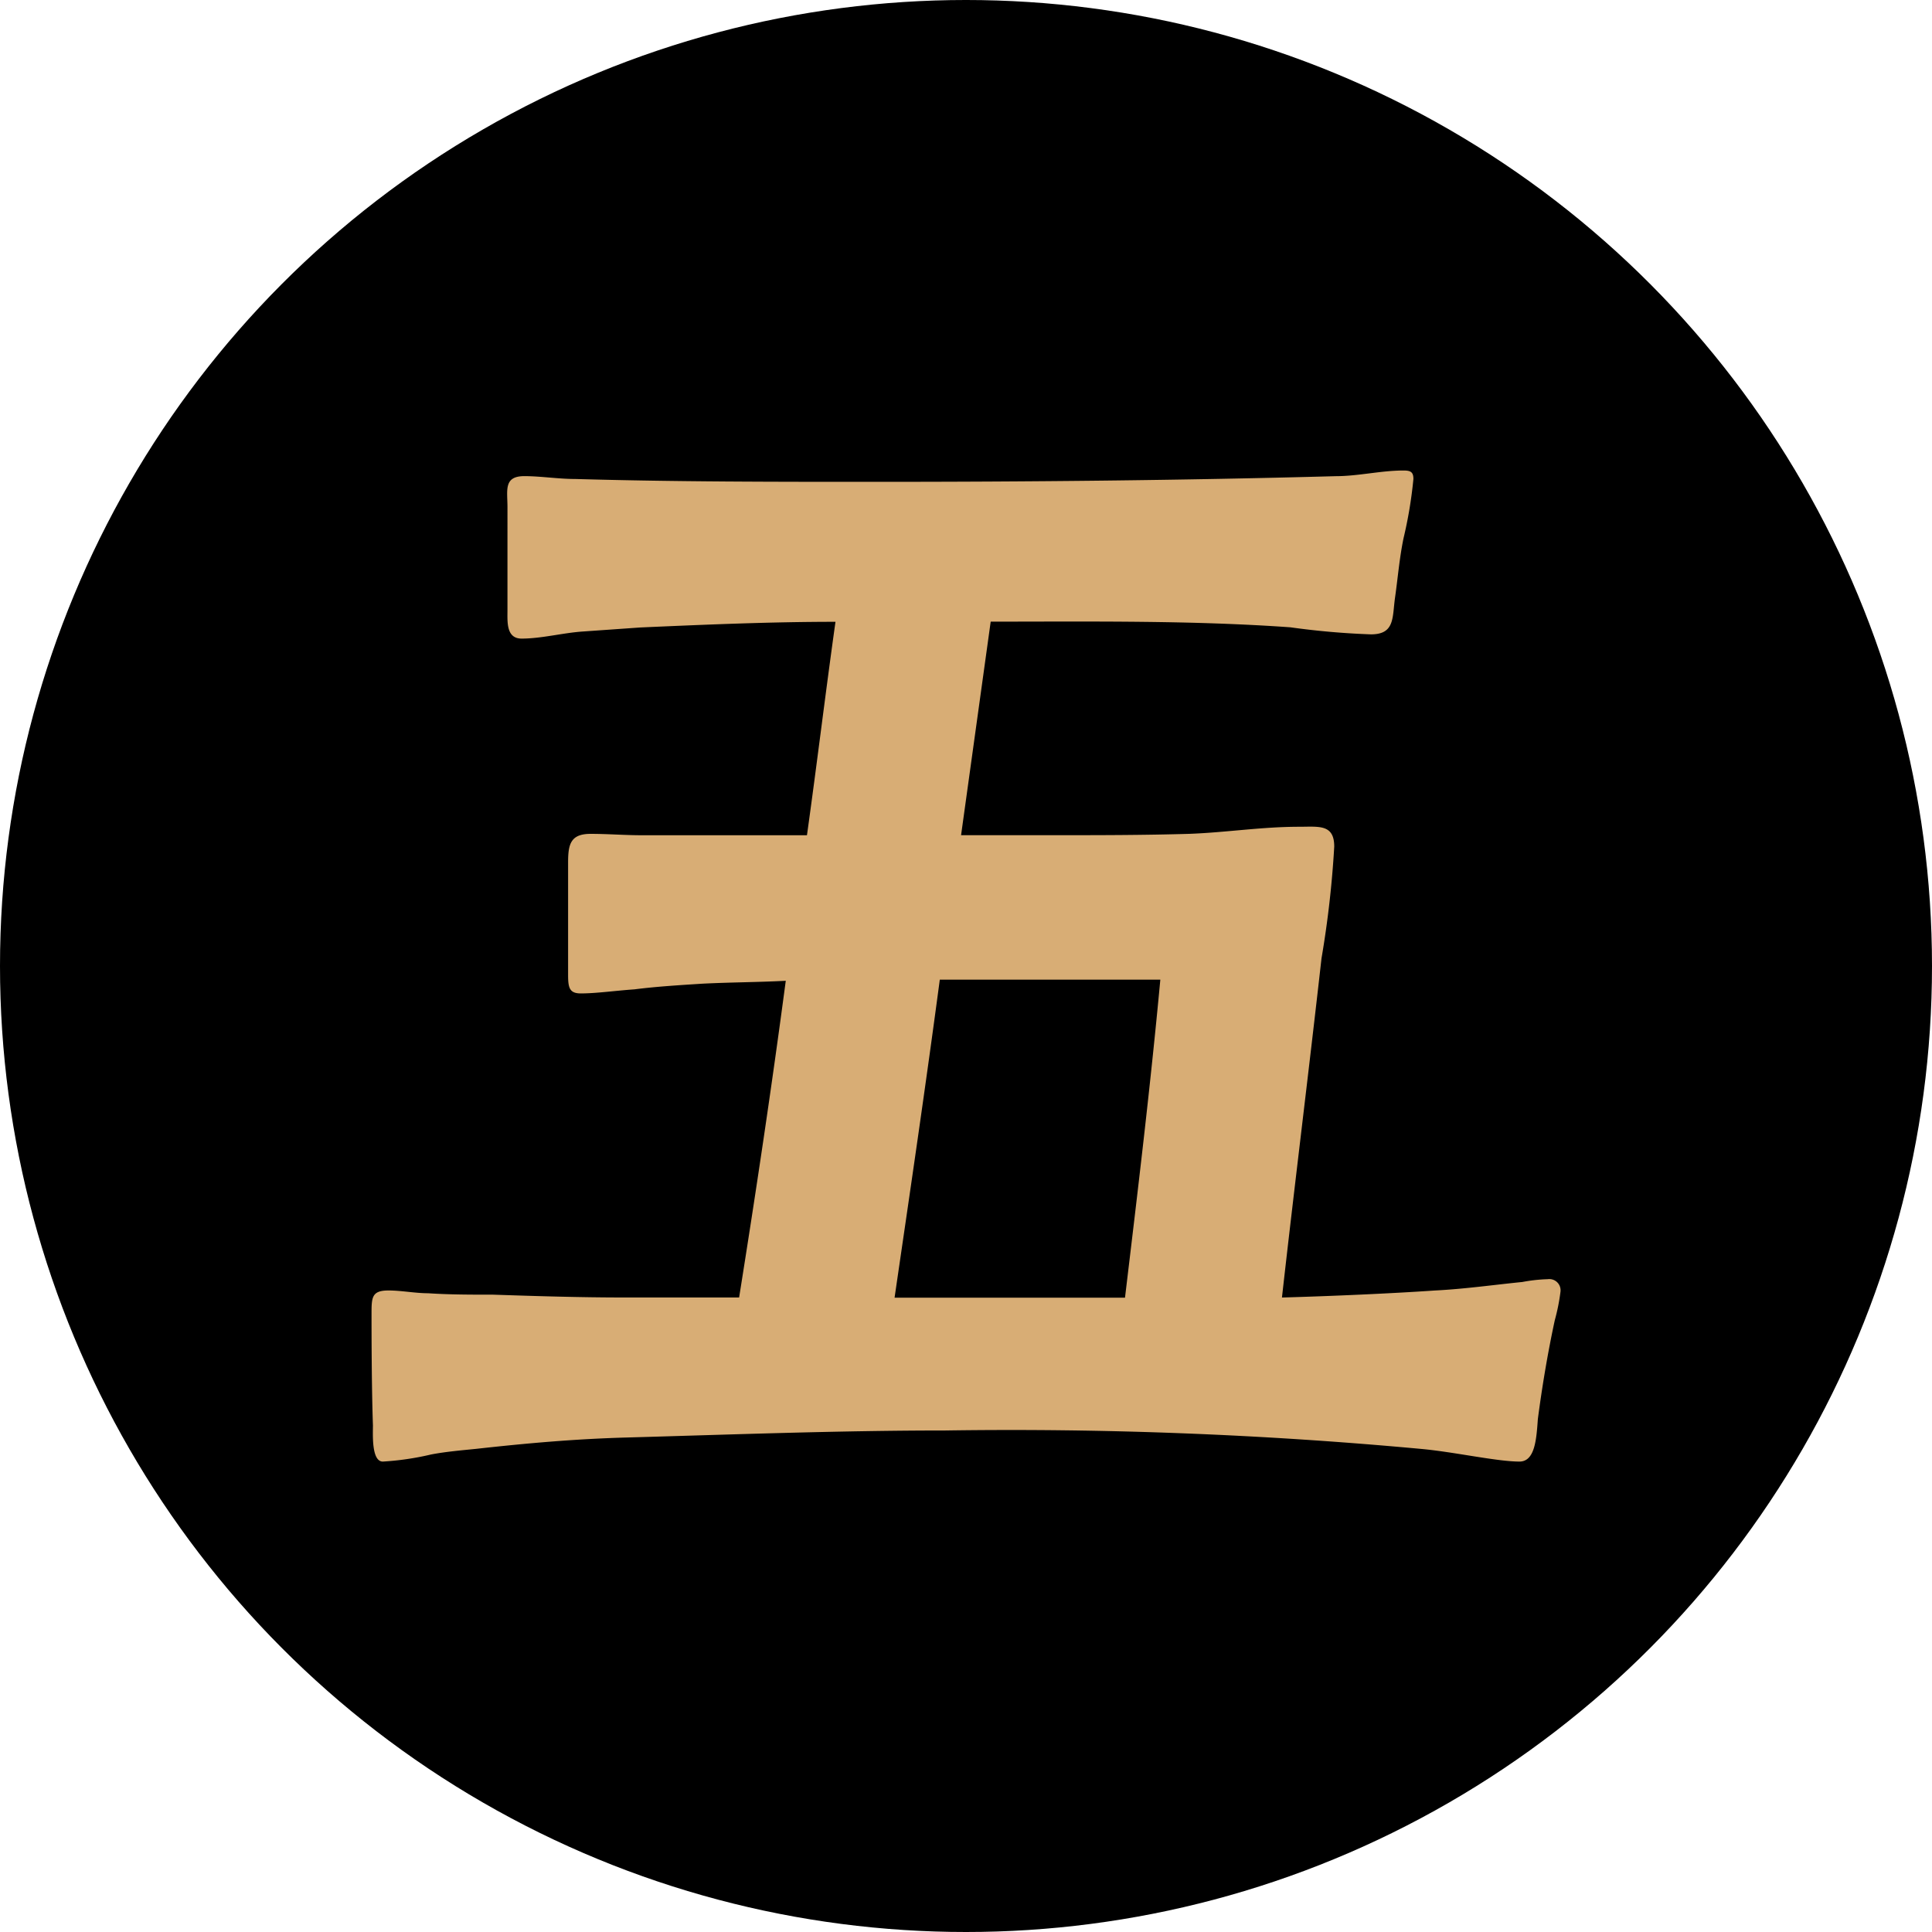
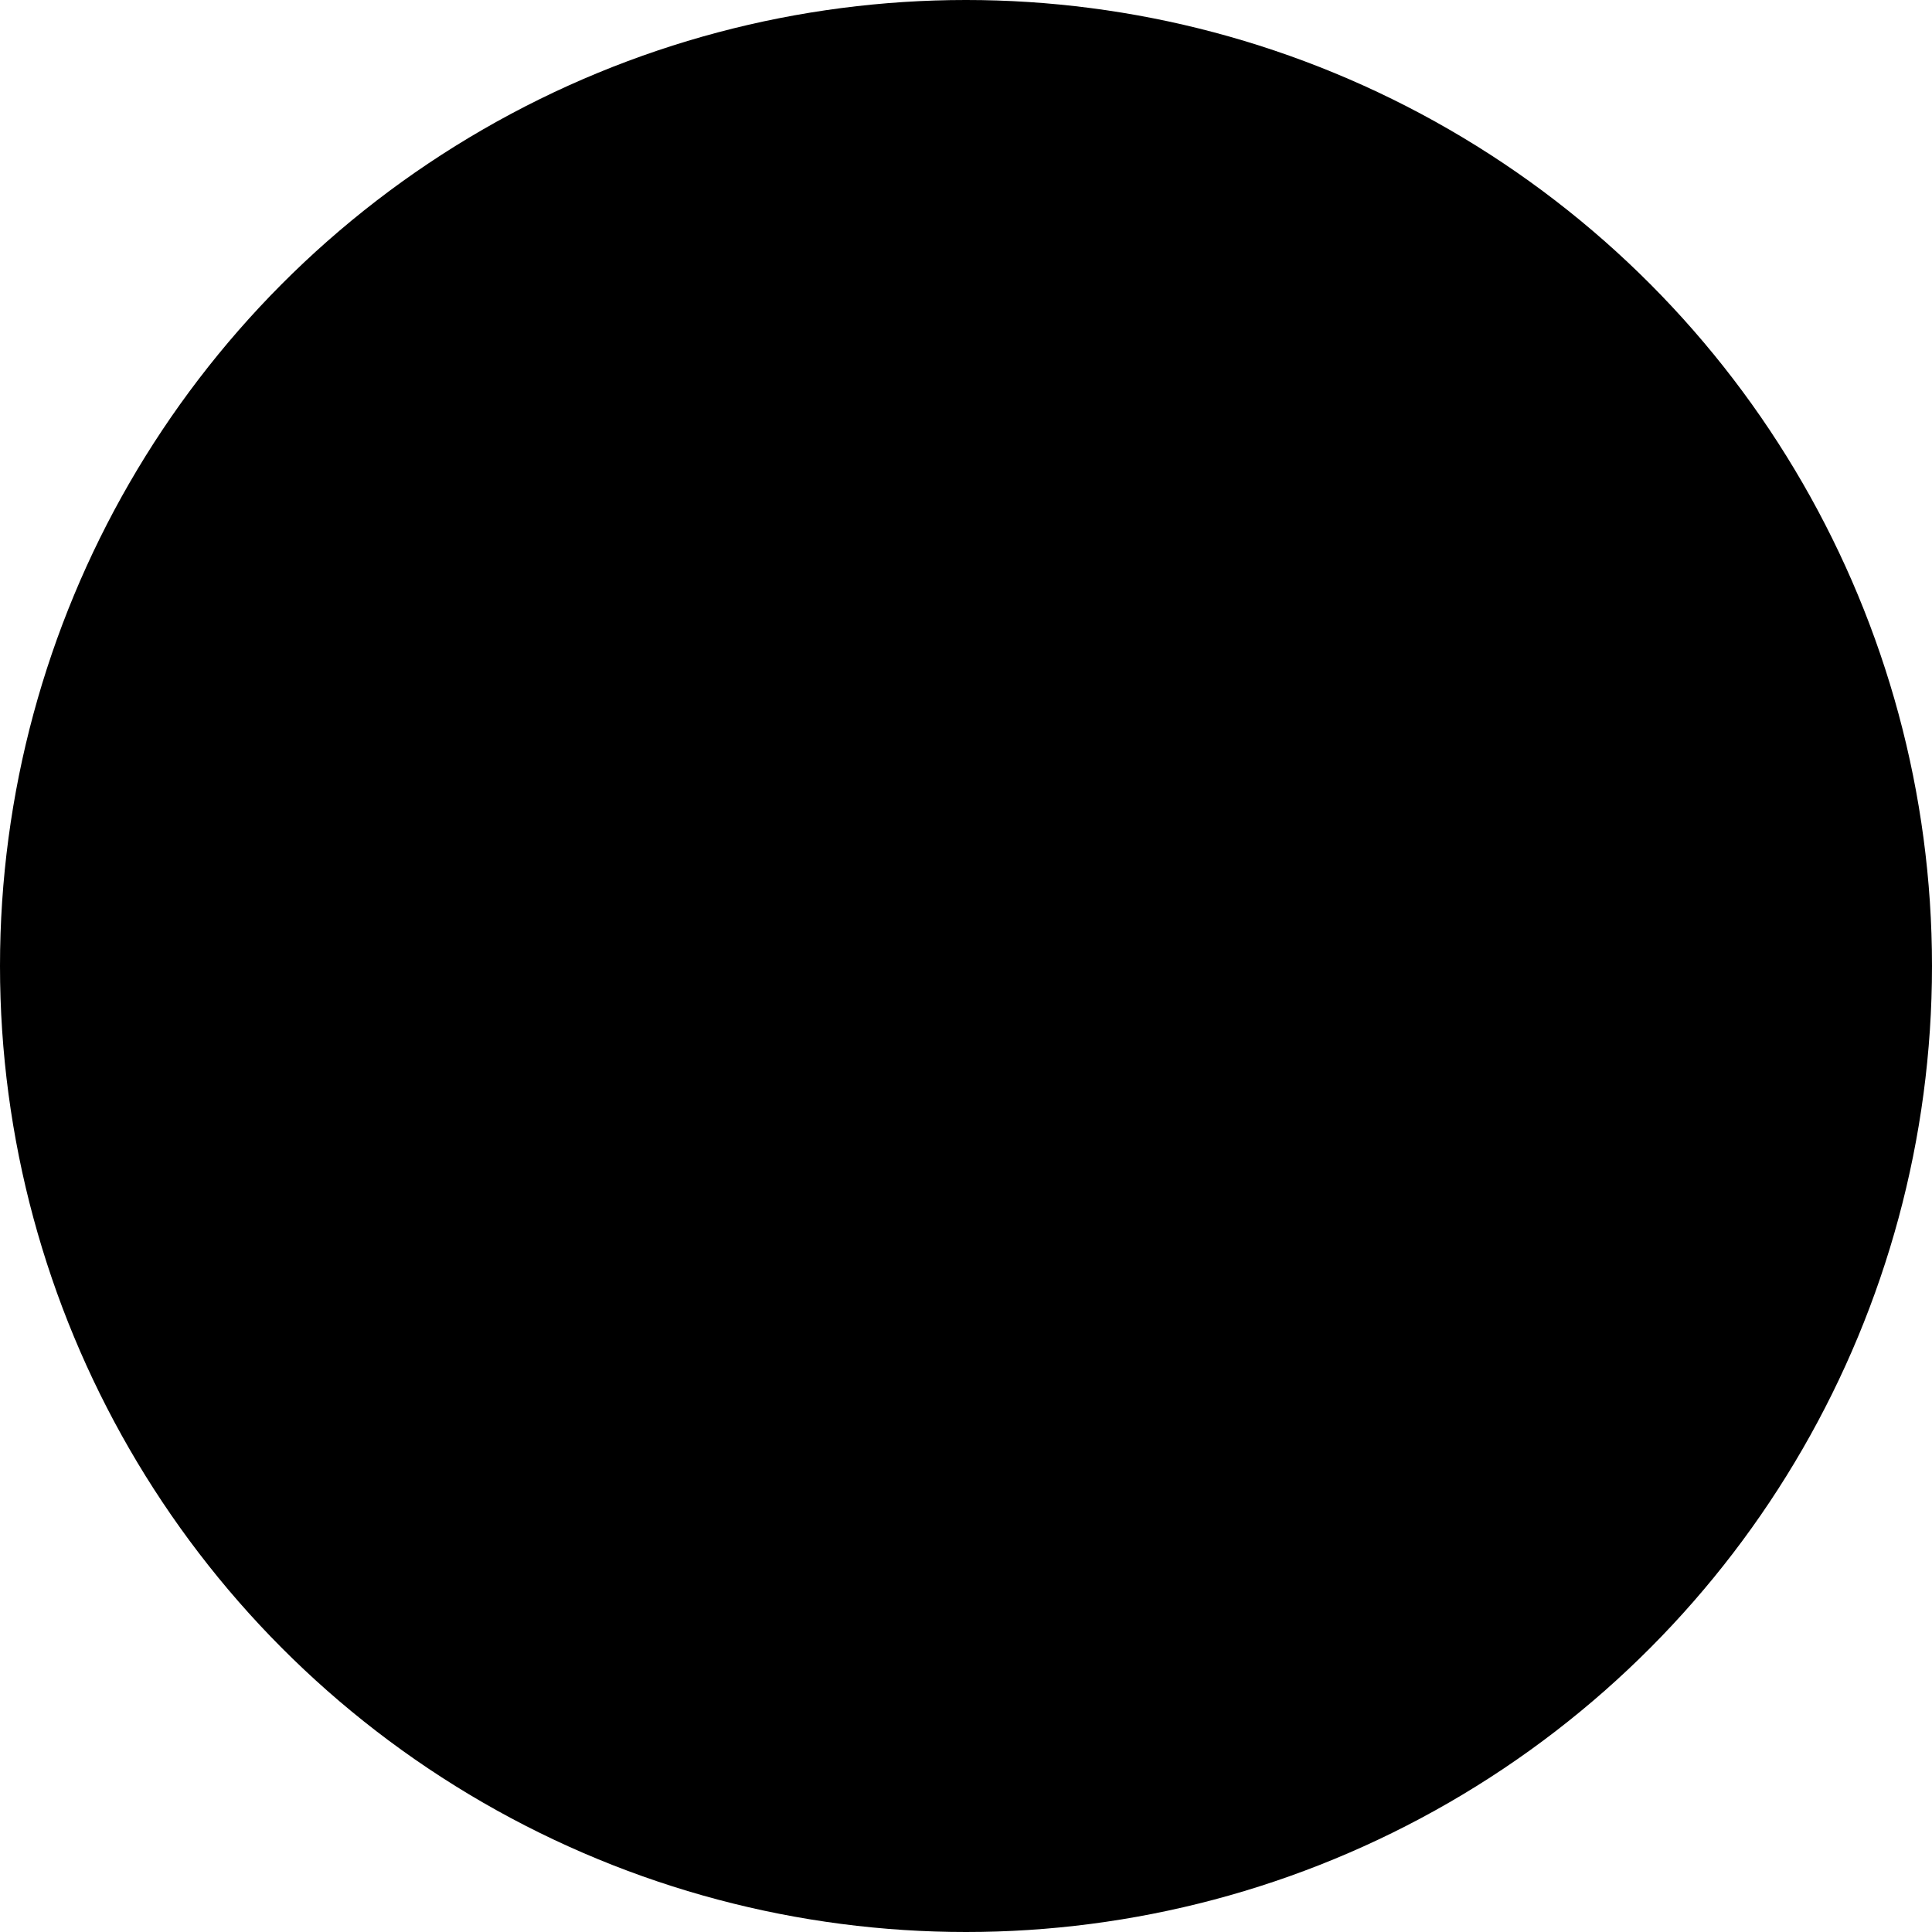
<svg xmlns="http://www.w3.org/2000/svg" id="グループ_69198" data-name="グループ 69198" width="47.414" height="47.414" viewBox="0 0 47.414 47.414">
  <defs>
    <clipPath id="clip-path">
      <rect id="長方形_31002" data-name="長方形 31002" width="29.177" height="24.32" fill="#d8ad75" />
    </clipPath>
  </defs>
  <circle id="楕円形_98" data-name="楕円形 98" cx="23.707" cy="23.707" r="23.707" />
  <g id="グループ_69039" data-name="グループ 69039" transform="translate(9.118 11.547)">
    <g id="グループ_68625" data-name="グループ 68625" clip-path="url(#clip-path)">
-       <path id="パス_216803" data-name="パス 216803" d="M.035,23.453C0,22.482,0,21.024,0,20.712c0-.416,0-.589.416-.589.312,0,.659.068.971.068.52.035,1.076.035,1.6.035,1.076.036,2.151.069,3.192.069H9.021c.415-2.6.8-5.17,1.145-7.772-.694.036-1.354.036-2.047.071-.52.034-1.11.068-1.665.139-.486.034-.937.1-1.318.1-.278,0-.312-.139-.312-.452V9.611c0-.451.069-.694.555-.694.416,0,.833.034,1.249.034h4.058c.243-1.735.452-3.47.7-5.238-1.6,0-3.192.069-4.789.139l-1.423.1c-.485.034-1.005.173-1.491.173-.382,0-.347-.416-.347-.694V.9c0-.415-.1-.762.416-.762C4.163.139,4.58.208,5,.208,7.458.278,9.888.278,12.35.278,16.1.278,19.879.243,23.661.139c.555,0,1.11-.139,1.665-.139.173,0,.243.035.243.208a10.641,10.641,0,0,1-.243,1.457c-.1.486-.139.97-.208,1.456s0,.9-.59.9a19.017,19.017,0,0,1-1.978-.173c-2.429-.173-4.927-.139-7.355-.139L14.468,8.95h2.219c1.145,0,2.255,0,3.4-.034.9-.035,1.769-.173,2.672-.173.486,0,.867-.071.867.486a24.58,24.58,0,0,1-.312,2.741c-.312,2.774-.659,5.551-.971,8.326,1.214-.034,2.706-.1,3.747-.172.729-.036,1.457-.14,2.151-.209a3.955,3.955,0,0,1,.625-.069.276.276,0,0,1,.312.312,4.88,4.88,0,0,1-.139.694c-.173.8-.312,1.632-.416,2.429-.035.486-.069,1.041-.451,1.041-.555,0-1.631-.242-2.429-.312a109.43,109.43,0,0,0-11.658-.451c-2.6,0-5.238.1-7.84.173-1.249.035-2.429.139-3.678.278-.347.035-.763.071-1.11.139a6.915,6.915,0,0,1-1.18.173c-.278,0-.243-.659-.243-.867M18.491,20.3c.312-2.6.625-5.2.867-7.805H13.946c-.346,2.6-.729,5.2-1.11,7.805Z" transform="translate(0 0)" fill="#d8ad75" />
-     </g>
+       </g>
  </g>
</svg>